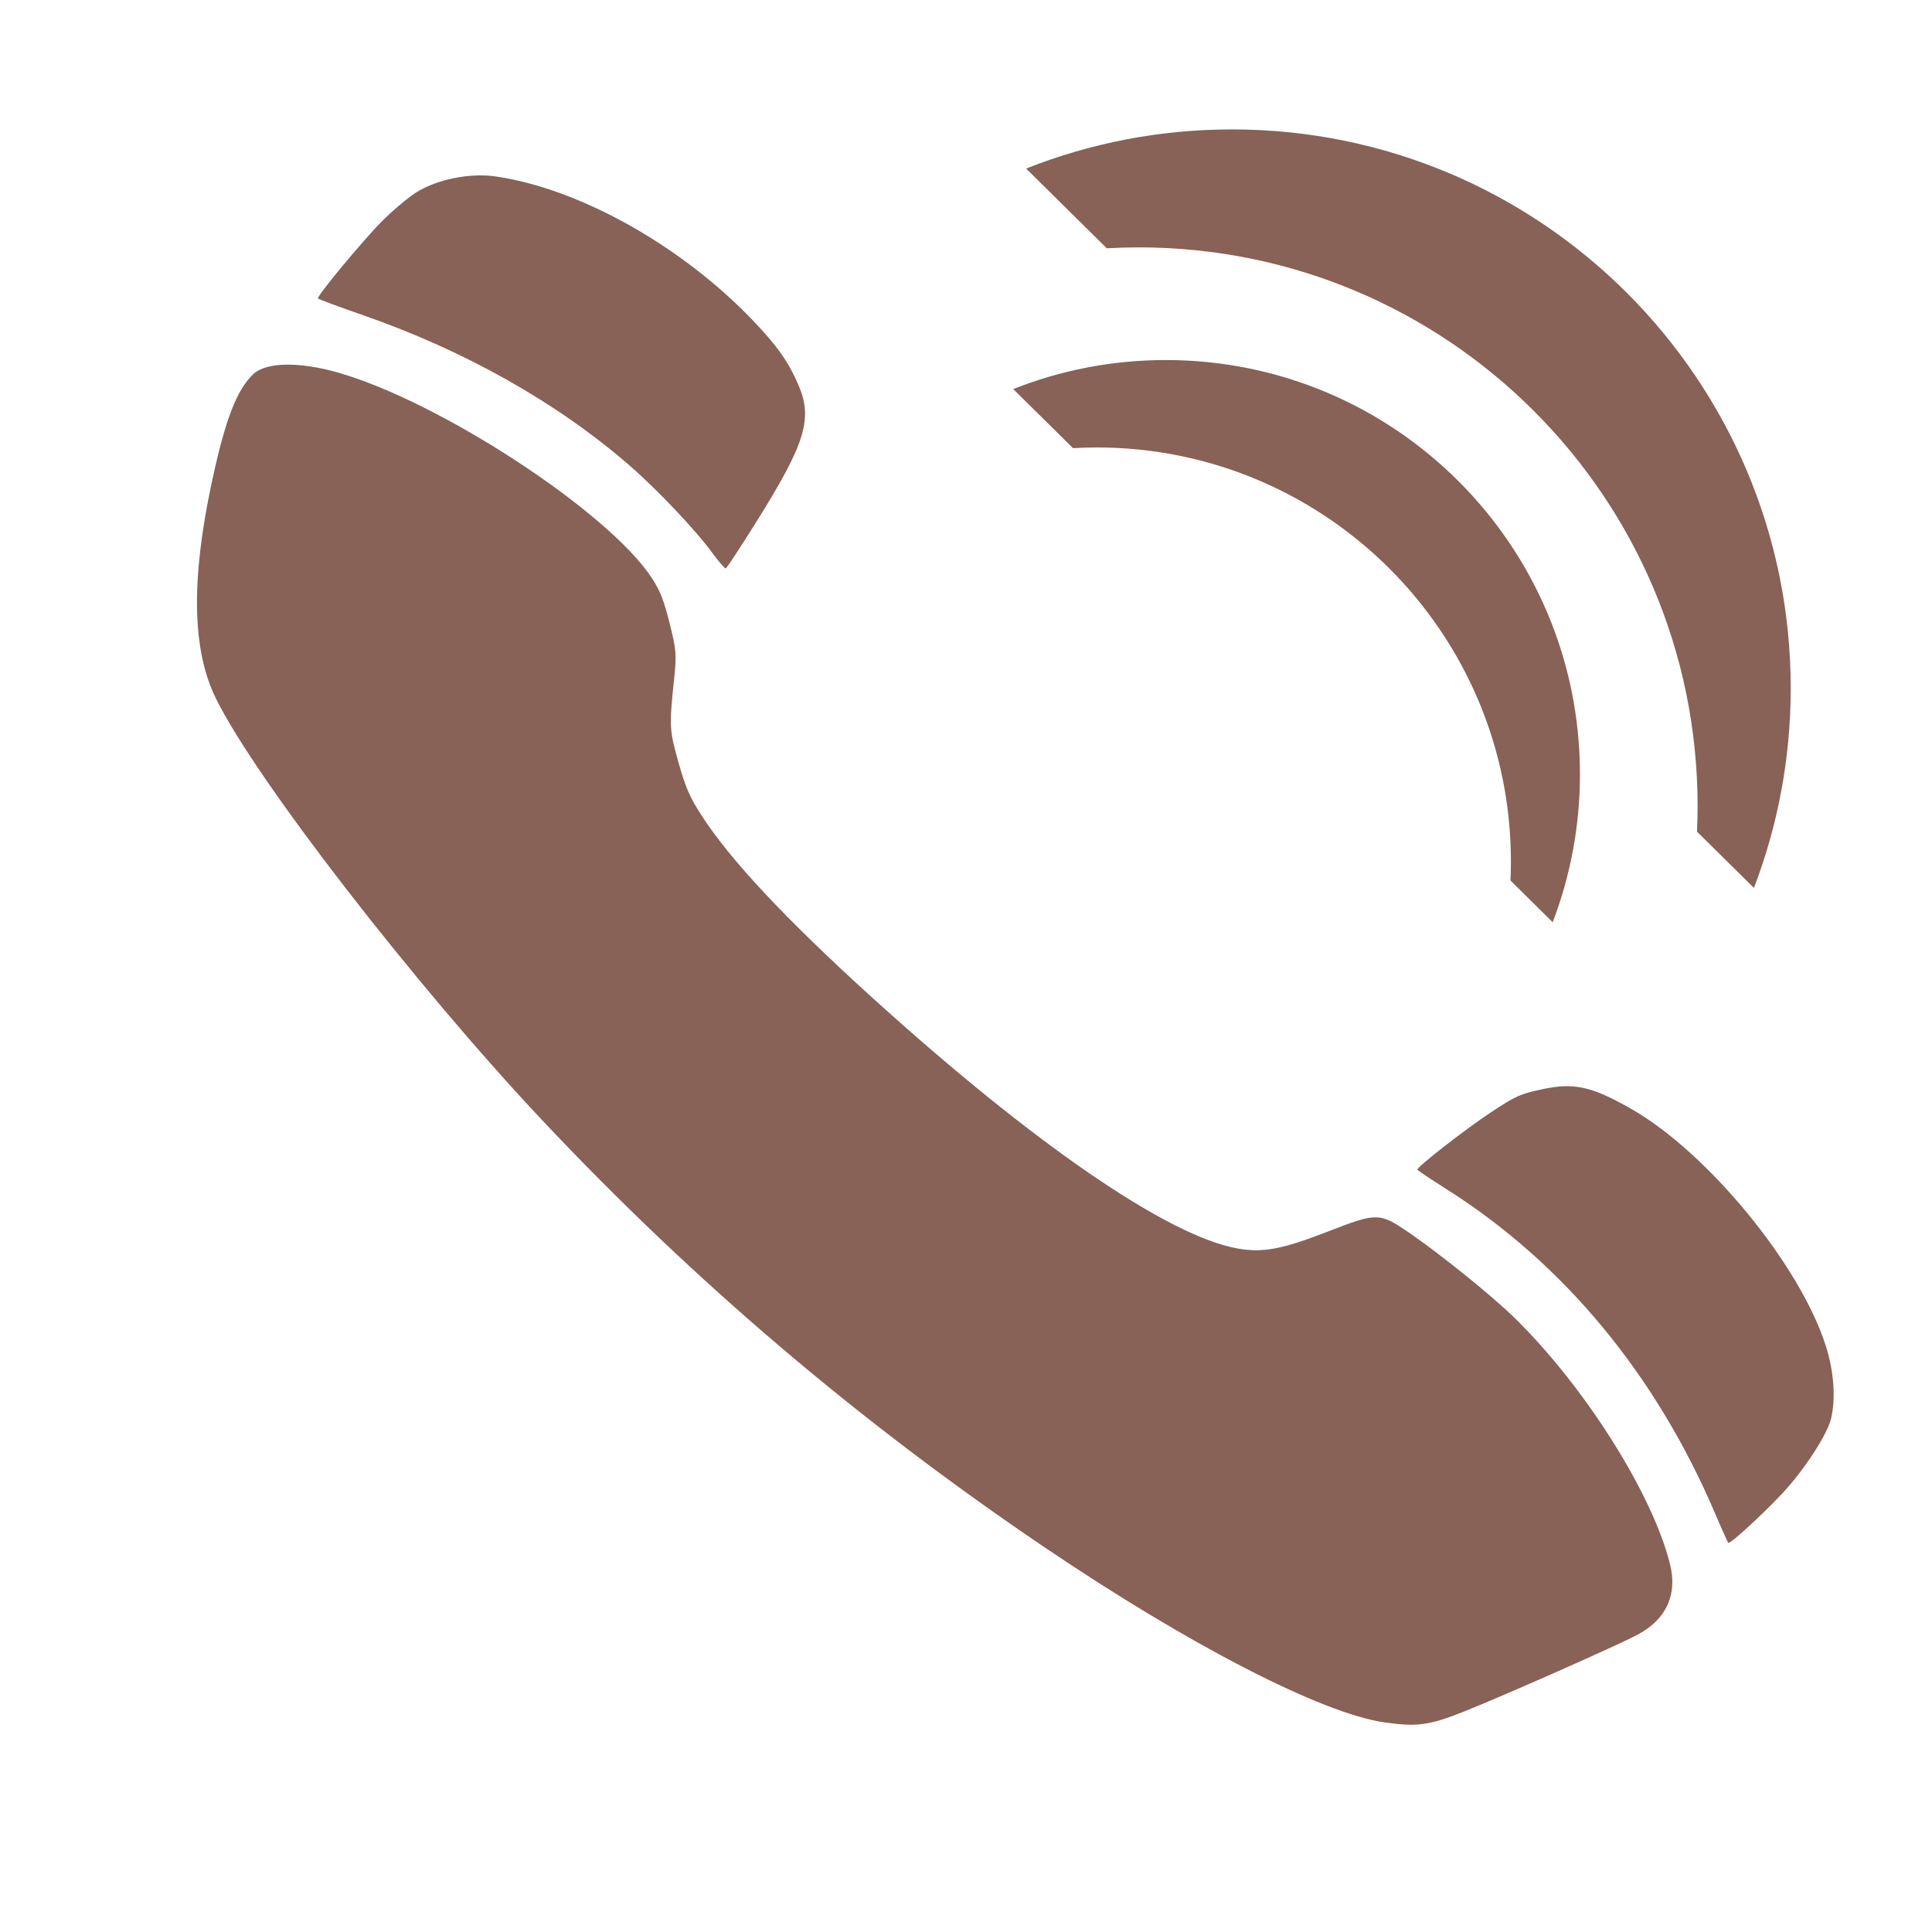
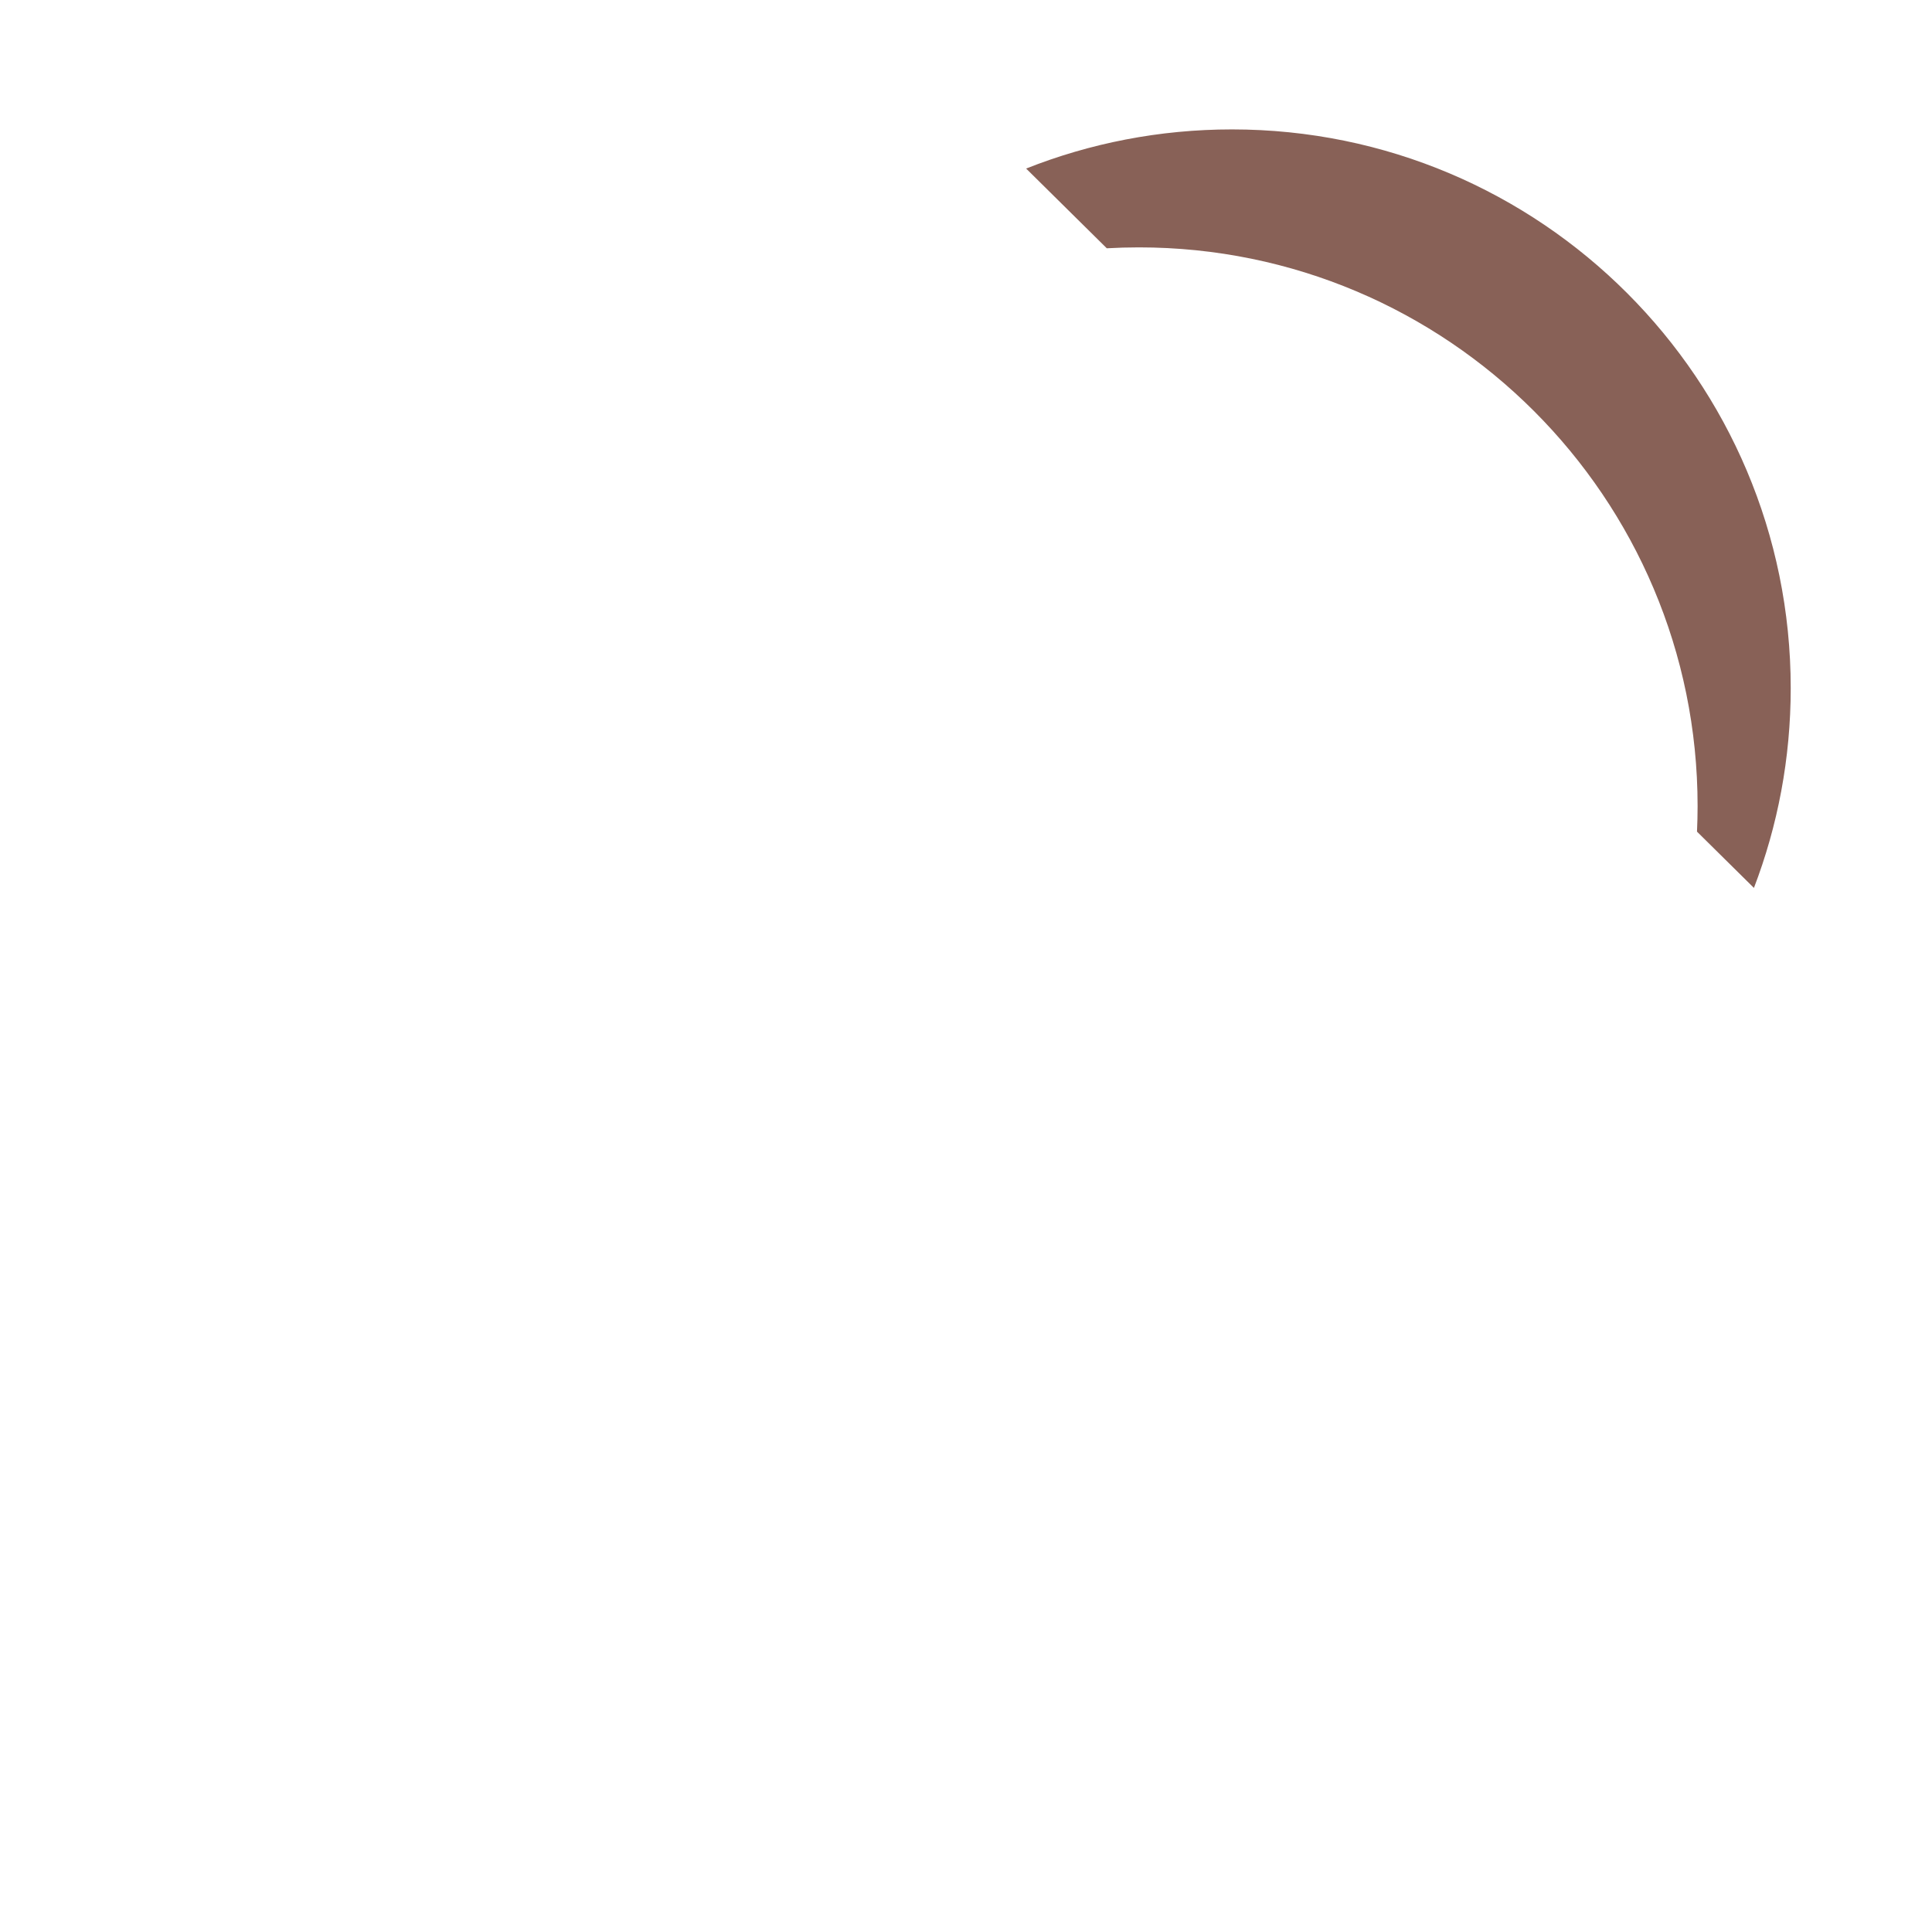
<svg xmlns="http://www.w3.org/2000/svg" width="225" height="225" viewBox="0 0 225 225" fill="none">
  <g clip-path="url(#clip0_2367_42)">
    <mask id="mask0_2367_42" style="mask-type:alpha" maskUnits="userSpaceOnUse" x="-8" y="-8" width="242" height="242">
-       <circle cx="112.985" cy="112.985" r="120.5" transform="rotate(-13.943 112.985 112.985)" fill="#D9D9D9" />
-     </mask>
+       </mask>
    <g mask="url(#mask0_2367_42)">
-       <path fill-rule="evenodd" clip-rule="evenodd" d="M70.162 -27.003C38.605 -17.186 11.992 2.169 -6.94 29.071C-26.051 56.228 -35.579 90.532 -33.066 123.139C-32.283 133.307 -31.558 137.743 -28.985 148.106C-26.412 158.469 -24.978 162.728 -20.915 172.082C-7.908 202.024 15.965 227.331 45.77 242.773C68.543 254.572 95.605 260.447 120.241 258.941C148.912 257.188 175.225 248.013 197.676 231.939C229.51 209.147 251.212 173.952 257.23 135.358C261.191 109.956 258.273 83.414 248.914 59.706C242.679 43.911 234.731 30.633 224.008 18.099C203.382 -6.011 175.422 -22.859 144.595 -29.752C127.062 -33.673 110.37 -34.329 92.01 -31.82C87.734 -31.236 74.118 -28.233 70.162 -27.003ZM94.996 -12.542C104.983 -13.952 112.754 -14.174 123.182 -13.35C131.926 -12.659 138.853 -11.386 148.058 -8.78C172.975 -1.726 196.504 14.191 212.667 34.925C230.205 57.425 239.732 85.376 239.52 113.711C239.171 160.251 213.266 202.95 172.008 224.991C157.18 232.912 139.027 238.06 121.374 239.349C98.554 241.016 75.062 236.078 54.16 225.221C28.941 212.123 8.44 190.366 -2.982 164.581C-6.216 157.279 -8.032 151.937 -10.118 143.585C-12.256 135.025 -12.901 131.097 -13.605 122.345C-17.312 76.207 5.506 30.844 44.987 5.867C54.851 -0.374 65.391 -5.185 76.842 -8.675C80.539 -9.802 90.276 -11.876 94.996 -12.542ZM48.497 22.392C47.55 22.985 45.745 24.503 44.486 25.766C42.315 27.941 36.935 34.421 37.029 34.748C37.053 34.833 39.365 35.696 42.167 36.666C54.063 40.79 64.833 46.851 73.282 54.178C76.509 56.976 81.053 61.771 82.945 64.376C83.693 65.404 84.401 66.223 84.519 66.196C84.638 66.169 86.285 63.661 88.18 60.623C93.846 51.54 94.688 48.728 92.941 44.727C91.781 42.075 90.48 40.241 87.679 37.313C79.32 28.576 67.396 21.918 57.635 20.537C54.701 20.122 50.879 20.898 48.497 22.392ZM29.529 43.543C27.576 45.35 26.203 48.931 24.638 56.3C22.231 67.632 22.384 75.679 25.112 81.277C29.646 90.577 48.236 114.615 63.157 130.471C80.809 149.228 100.02 165.563 121.604 180.168C138.489 191.593 153.968 199.564 161.269 200.593C165.039 201.124 166.45 200.933 170.422 199.356C175.149 197.478 188.607 191.517 190.793 190.332C194.07 188.557 195.368 185.695 194.493 182.173C192.458 173.976 184.541 161.441 176.341 153.434C173.771 150.925 167.927 146.202 164.243 143.657C160.66 141.182 160.427 141.177 154.621 143.435C149.343 145.488 147.076 145.916 144.167 145.407C136.046 143.987 120.354 133.211 101.487 116.098C91.519 107.057 84.992 100.085 81.704 94.968C80.316 92.808 79.869 91.785 79.033 88.856C77.952 85.068 77.924 84.545 78.515 78.993C78.808 76.242 78.759 75.654 77.982 72.573C77.302 69.882 76.88 68.804 75.934 67.349C70.925 59.643 51.248 46.759 39.322 43.377C34.839 42.105 31.012 42.17 29.529 43.543ZM173.714 129.486C170.739 131.441 164.991 135.915 165.066 136.217C165.086 136.298 166.633 137.333 168.504 138.518C182.147 147.163 192.866 160.124 199.768 176.323C200.532 178.116 201.215 179.625 201.285 179.678C201.494 179.833 205.15 176.489 207.519 173.975C210.067 171.272 212.811 167.071 213.248 165.203C213.803 162.83 213.578 159.727 212.634 156.749C209.645 147.321 198.849 134.183 189.925 129.113C185.336 126.506 183.304 126.061 179.612 126.851C177.037 127.402 176.564 127.614 173.714 129.486Z" fill="#886157" />
-     </g>
+       </g>
    <path d="M143.475 15.071C179.413 15.071 208.546 44.205 208.546 80.143C208.546 88.34 207.029 96.182 204.262 103.406L197.632 96.853C197.676 95.868 197.701 94.876 197.701 93.88C197.701 57.942 168.568 28.809 132.63 28.809C131.377 28.809 130.132 28.845 128.896 28.915L119.503 19.63C126.921 16.689 135.009 15.071 143.475 15.071Z" fill="#886157" />
-     <path d="M135.77 41.93C162.407 41.93 184 63.523 184 90.16C184 96.236 182.875 102.049 180.824 107.403L175.91 102.546C175.943 101.815 175.961 101.081 175.961 100.342C175.961 73.705 154.368 52.111 127.731 52.111C126.802 52.111 125.88 52.14 124.964 52.191L118.001 45.31C123.5 43.13 129.495 41.93 135.77 41.93Z" fill="#886157" />
  </g>
  <defs>
    <clipPath id="clip0_2367_42">
      <rect width="225" height="225" fill="white" />
    </clipPath>
  </defs>
</svg>